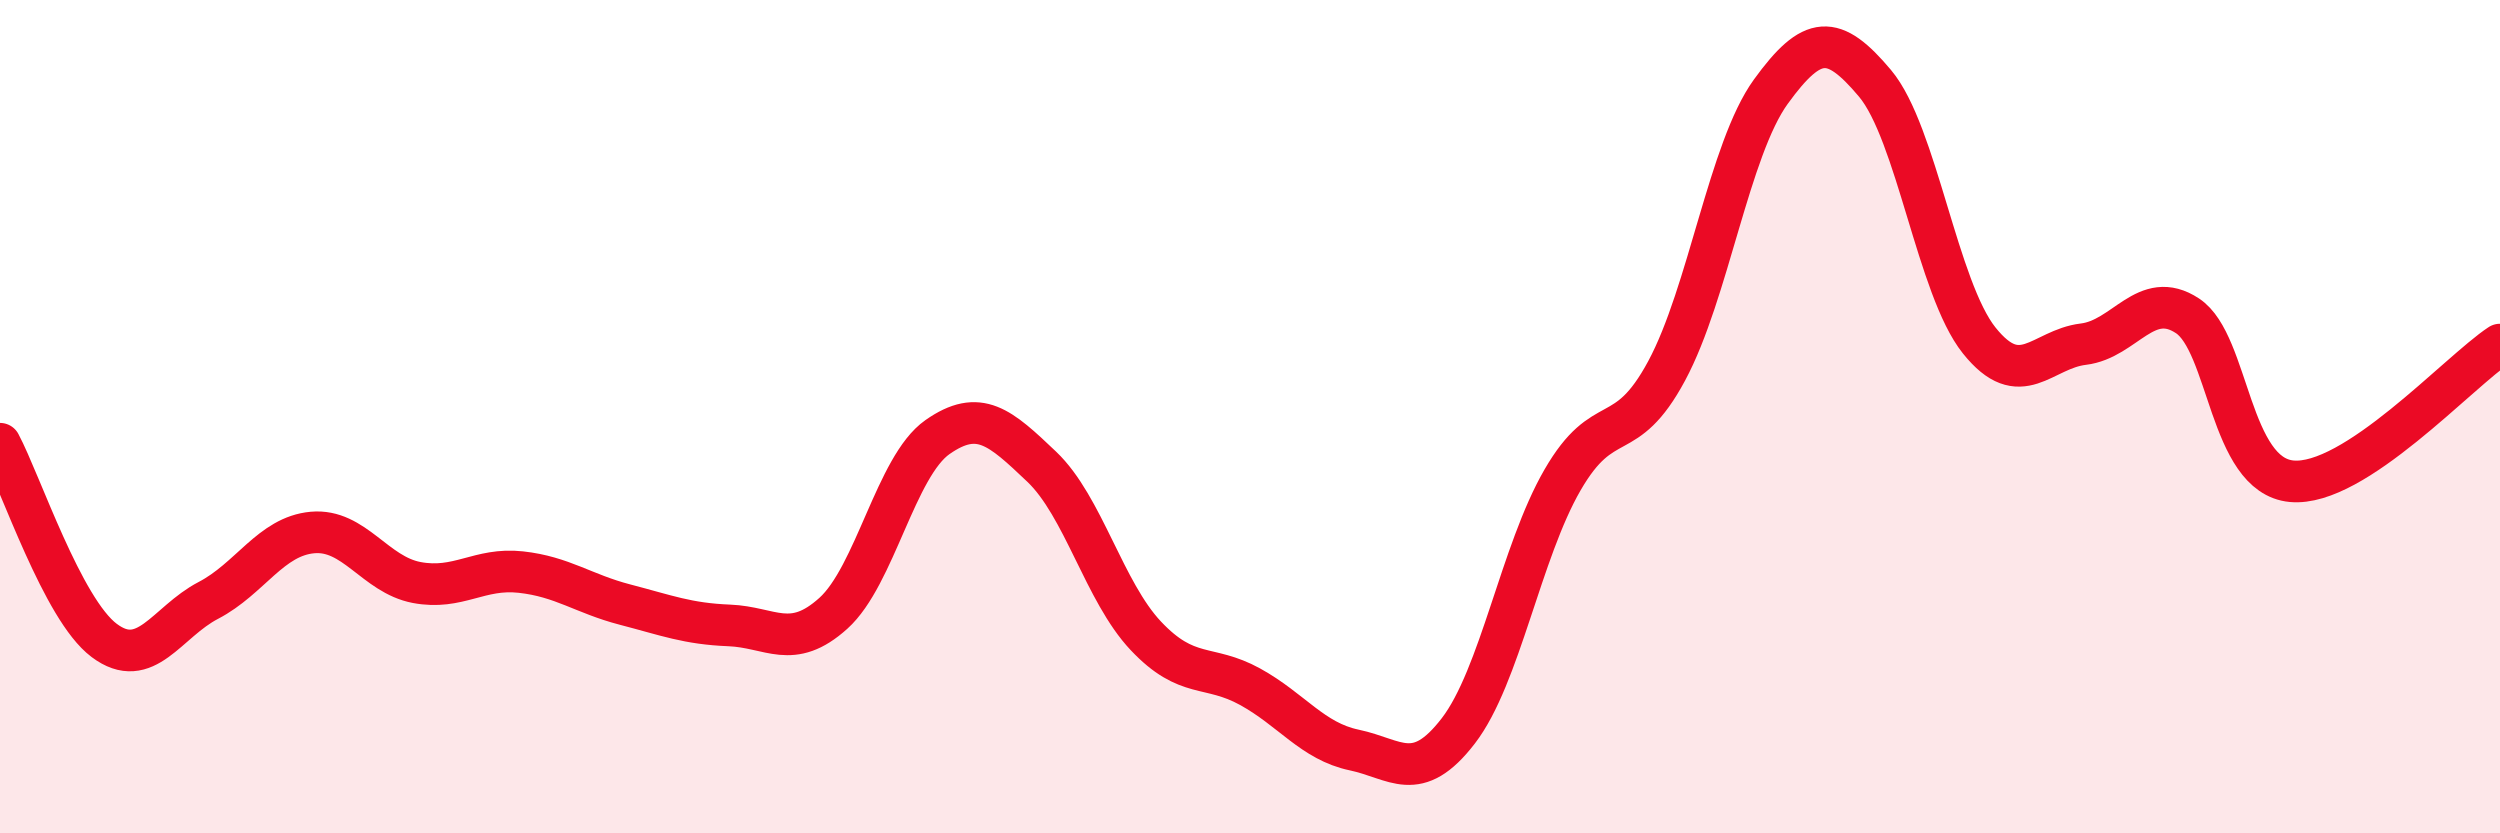
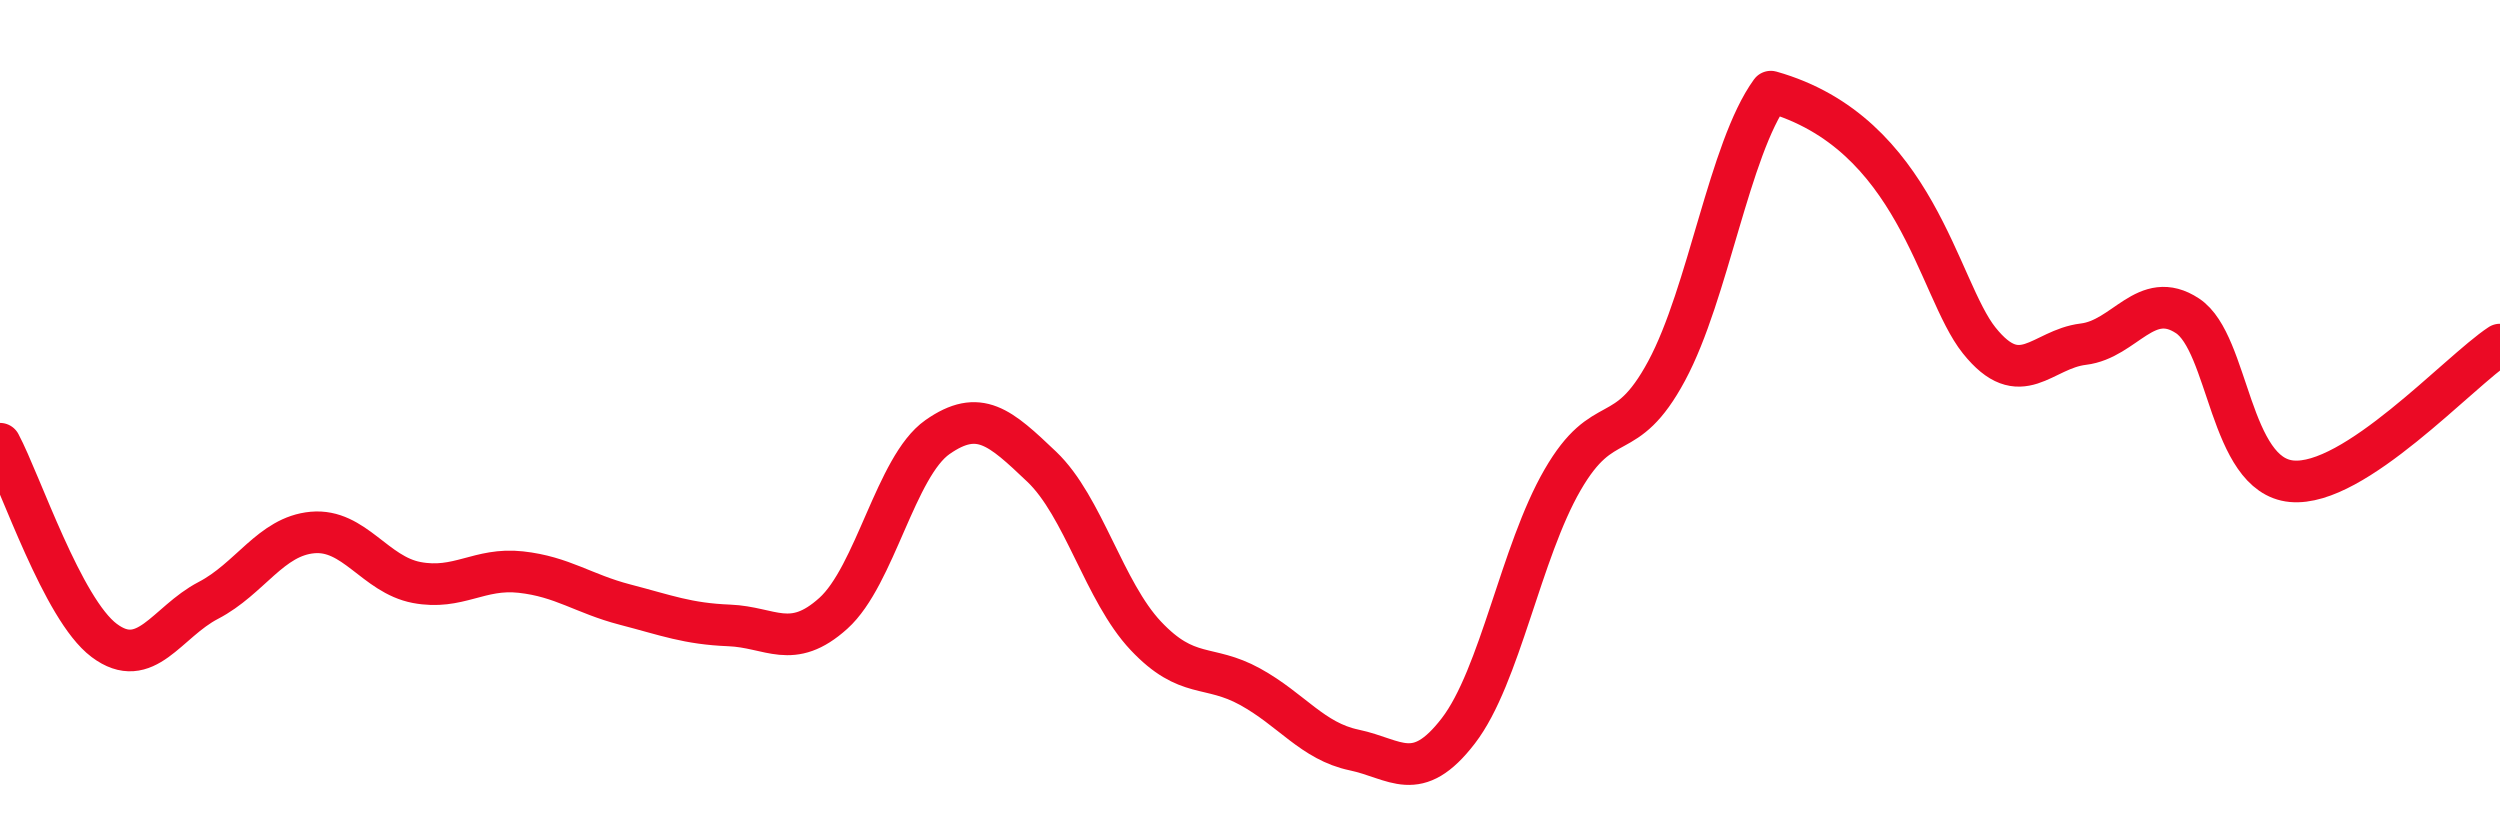
<svg xmlns="http://www.w3.org/2000/svg" width="60" height="20" viewBox="0 0 60 20">
-   <path d="M 0,10.65 C 0.5,11.59 1.5,14.62 2.5,15.37 C 3.5,16.12 4,14.93 5,14.41 C 6,13.89 6.5,12.87 7.5,12.78 C 8.5,12.69 9,13.79 10,13.98 C 11,14.17 11.5,13.62 12.5,13.73 C 13.5,13.84 14,14.25 15,14.51 C 16,14.77 16.5,14.97 17.5,15.01 C 18.5,15.05 19,15.62 20,14.72 C 21,13.82 21.5,11.19 22.5,10.49 C 23.5,9.79 24,10.25 25,11.2 C 26,12.15 26.5,14.2 27.5,15.26 C 28.5,16.32 29,15.93 30,16.48 C 31,17.03 31.5,17.79 32.5,18 C 33.5,18.21 34,18.84 35,17.54 C 36,16.24 36.5,13.25 37.5,11.52 C 38.5,9.79 39,10.76 40,8.9 C 41,7.04 41.5,3.58 42.5,2.2 C 43.5,0.82 44,0.81 45,2 C 46,3.19 46.5,6.92 47.5,8.17 C 48.5,9.42 49,8.38 50,8.26 C 51,8.14 51.5,6.92 52.5,7.58 C 53.5,8.24 53.5,11.41 55,11.55 C 56.5,11.69 59,8.93 60,8.27L60 20L0 20Z" fill="#EB0A25" opacity="0.1" stroke-linecap="round" stroke-linejoin="round" />
-   <path d="M 0,10.65 C 0.5,11.59 1.5,14.62 2.5,15.37 C 3.5,16.12 4,14.93 5,14.41 C 6,13.89 6.5,12.87 7.5,12.78 C 8.5,12.69 9,13.79 10,13.98 C 11,14.17 11.5,13.62 12.5,13.73 C 13.5,13.84 14,14.25 15,14.51 C 16,14.77 16.5,14.97 17.5,15.01 C 18.5,15.05 19,15.62 20,14.72 C 21,13.82 21.5,11.19 22.5,10.49 C 23.5,9.79 24,10.25 25,11.2 C 26,12.15 26.5,14.2 27.5,15.26 C 28.5,16.32 29,15.93 30,16.48 C 31,17.03 31.5,17.79 32.5,18 C 33.5,18.21 34,18.84 35,17.54 C 36,16.24 36.5,13.25 37.5,11.52 C 38.5,9.79 39,10.76 40,8.9 C 41,7.04 41.5,3.58 42.5,2.2 C 43.5,0.82 44,0.81 45,2 C 46,3.19 46.5,6.92 47.5,8.17 C 48.5,9.42 49,8.38 50,8.26 C 51,8.14 51.5,6.92 52.5,7.58 C 53.5,8.24 53.5,11.41 55,11.55 C 56.5,11.69 59,8.93 60,8.27" stroke="#EB0A25" stroke-width="1" fill="none" stroke-linecap="round" stroke-linejoin="round" />
+   <path d="M 0,10.65 C 0.5,11.59 1.5,14.62 2.5,15.37 C 3.5,16.12 4,14.93 5,14.41 C 6,13.89 6.5,12.87 7.5,12.78 C 8.5,12.69 9,13.79 10,13.98 C 11,14.17 11.5,13.62 12.5,13.73 C 13.5,13.84 14,14.25 15,14.51 C 16,14.77 16.5,14.97 17.5,15.01 C 18.5,15.05 19,15.62 20,14.72 C 21,13.82 21.5,11.19 22.5,10.49 C 23.5,9.79 24,10.25 25,11.2 C 26,12.15 26.5,14.2 27.5,15.26 C 28.5,16.32 29,15.93 30,16.48 C 31,17.03 31.5,17.79 32.5,18 C 33.5,18.21 34,18.84 35,17.54 C 36,16.24 36.5,13.25 37.5,11.52 C 38.5,9.79 39,10.76 40,8.9 C 41,7.04 41.5,3.58 42.5,2.2 C 46,3.19 46.5,6.92 47.5,8.17 C 48.5,9.42 49,8.38 50,8.26 C 51,8.14 51.5,6.92 52.5,7.58 C 53.5,8.24 53.5,11.41 55,11.55 C 56.5,11.69 59,8.93 60,8.27" stroke="#EB0A25" stroke-width="1" fill="none" stroke-linecap="round" stroke-linejoin="round" />
</svg>